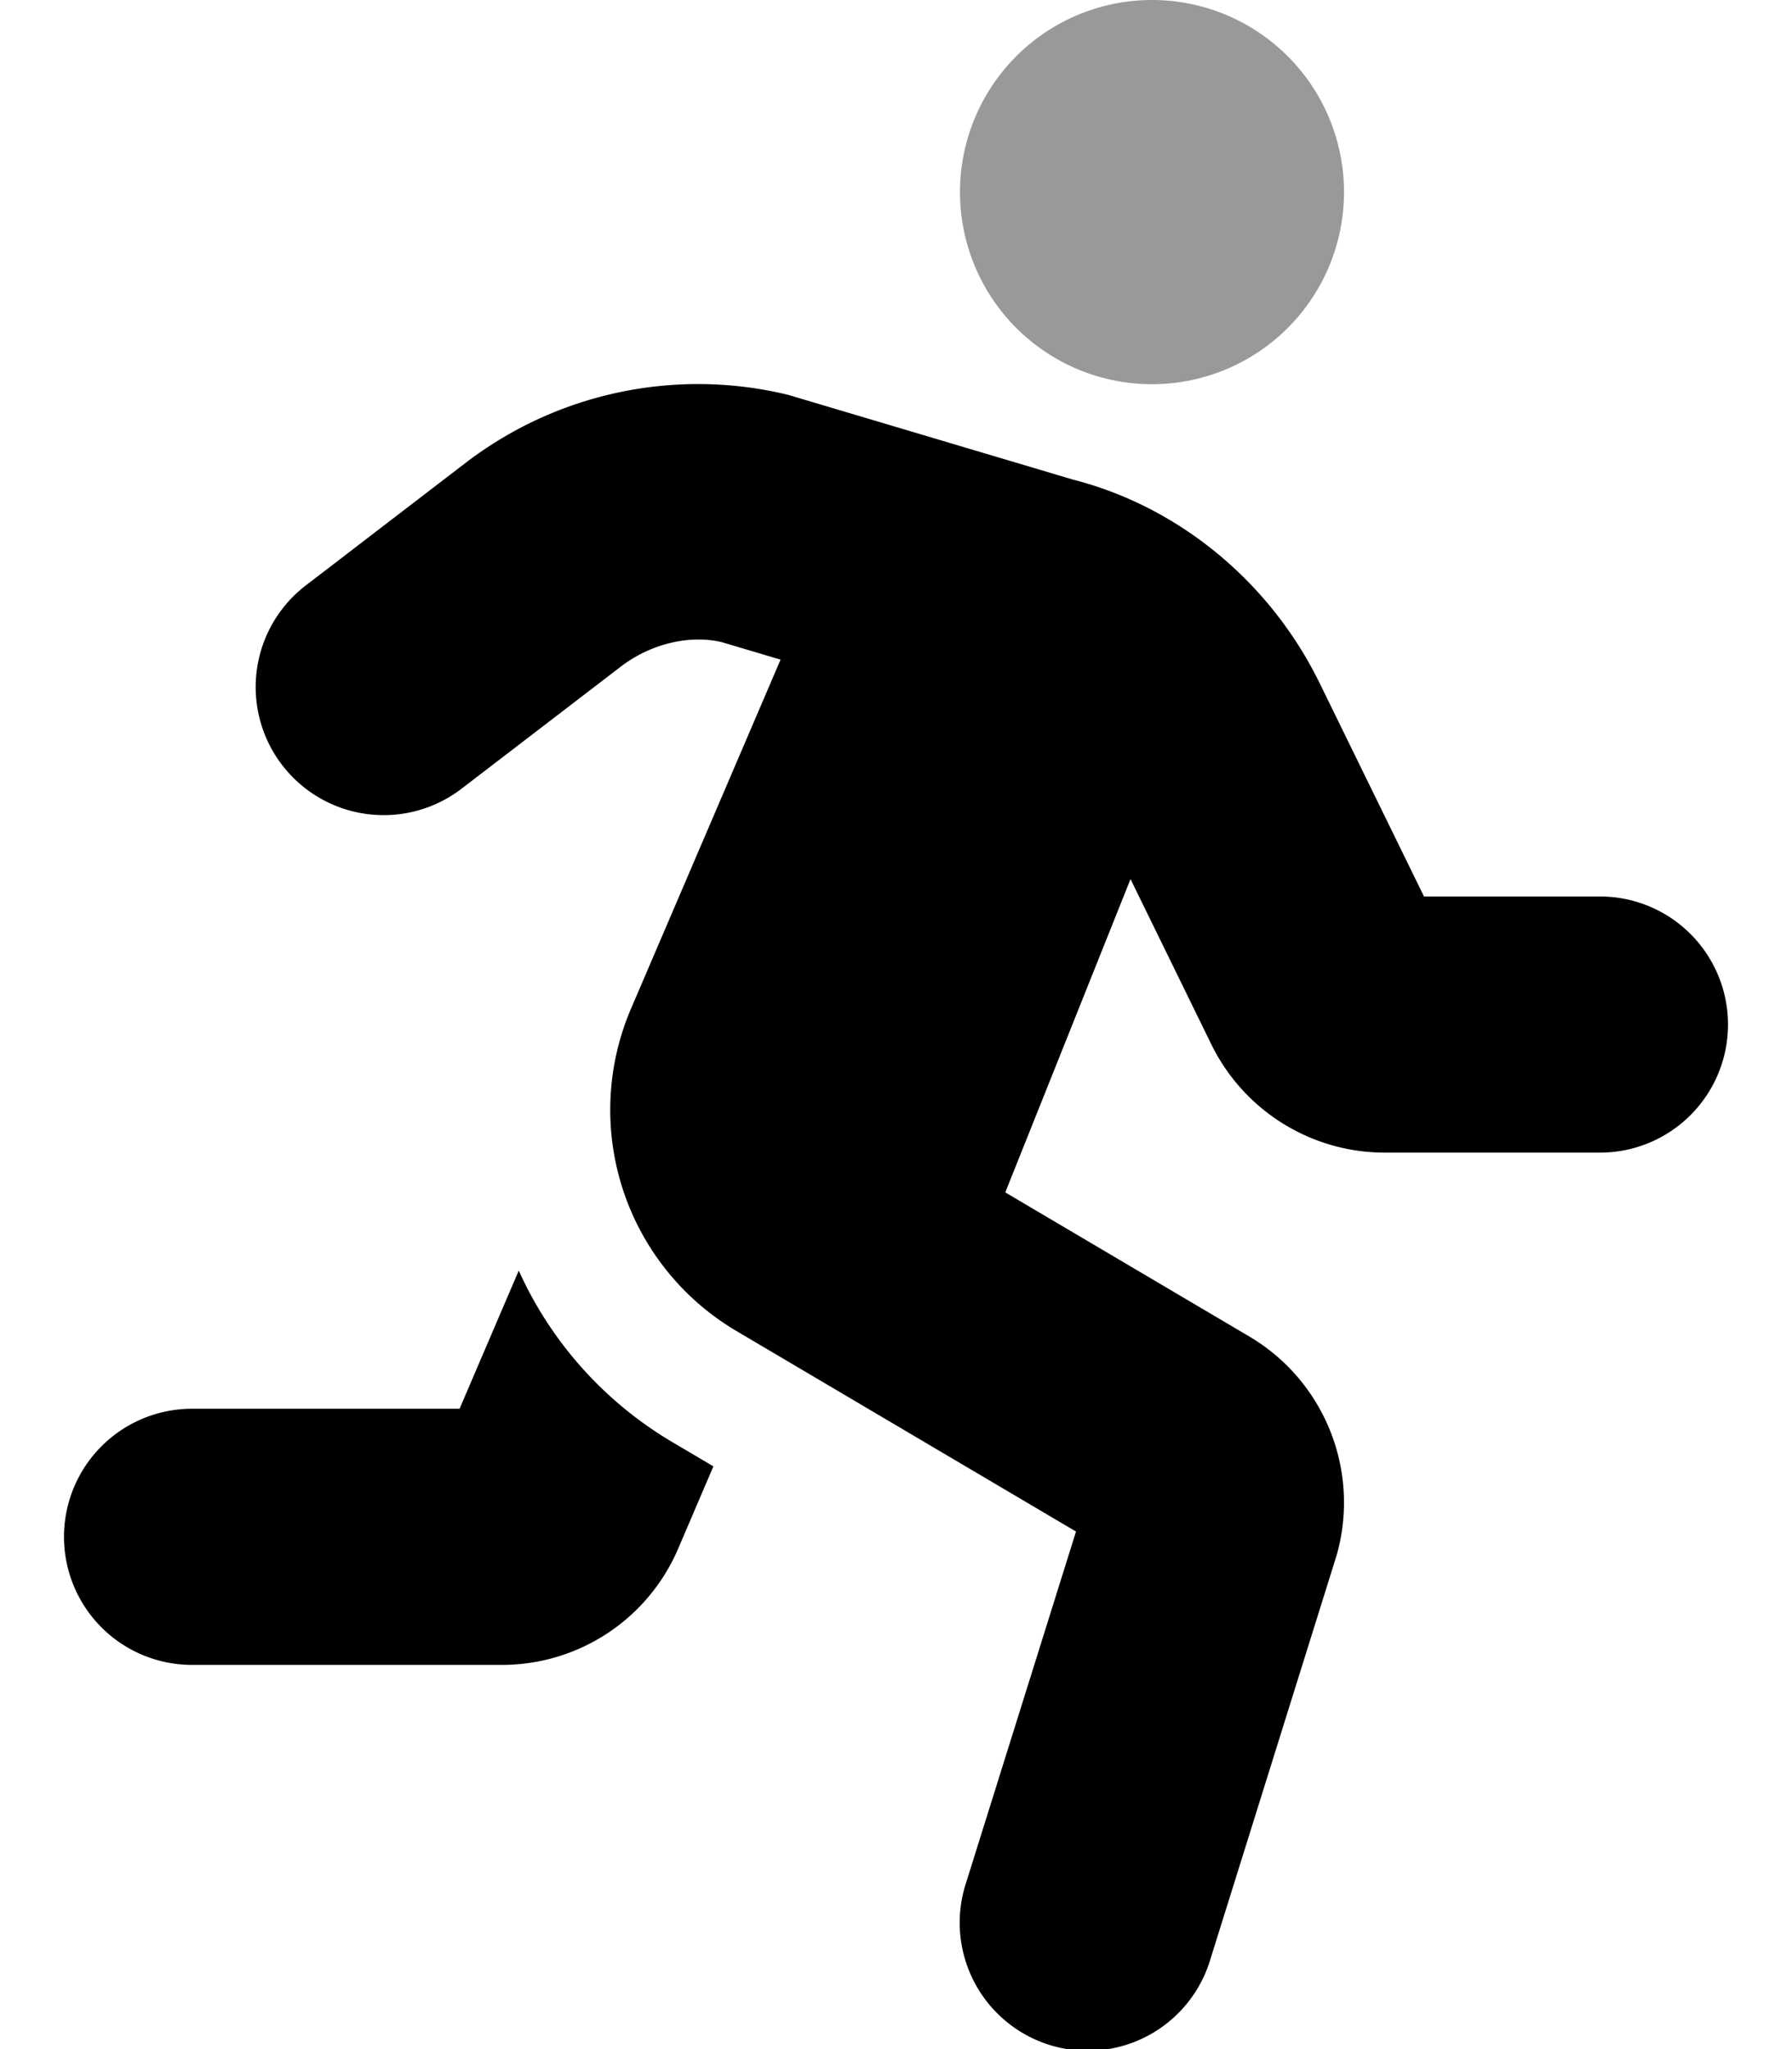
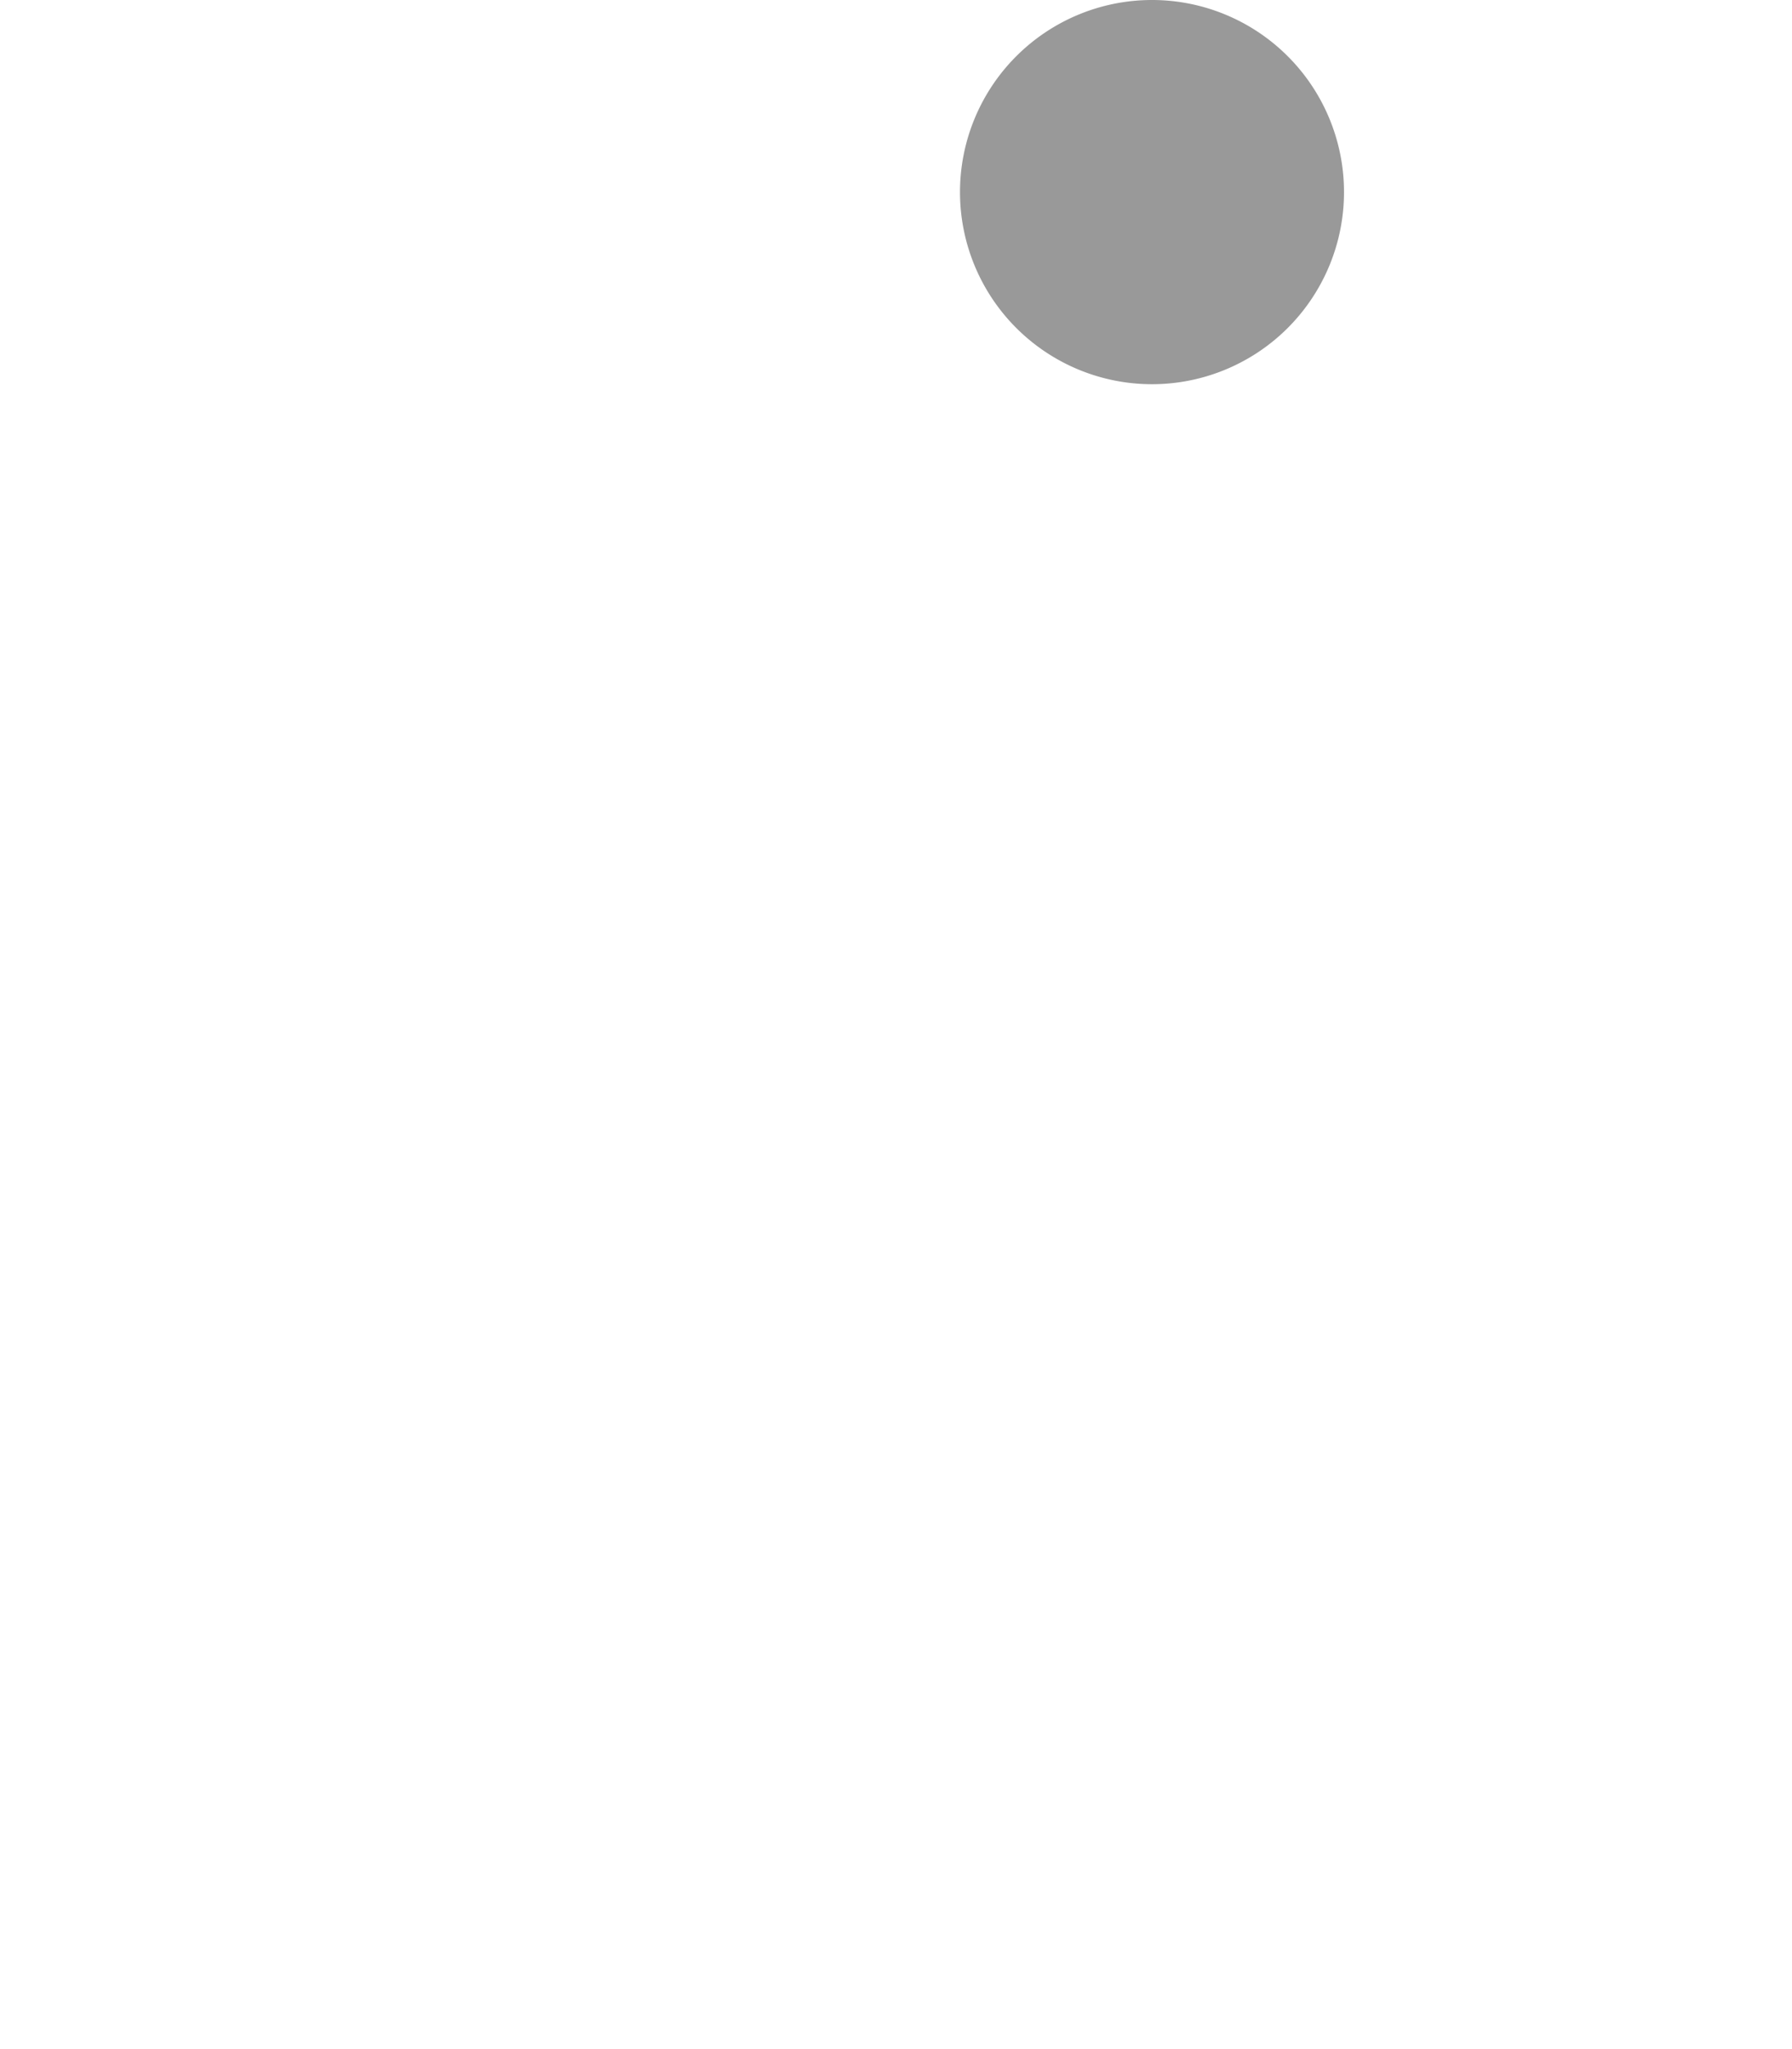
<svg xmlns="http://www.w3.org/2000/svg" viewBox="0 0 448 512">
  <defs>
    <style>.fa-secondary{opacity:.4}</style>
  </defs>
  <path d="M288 96a48 48 0 1 1 48-48 48 48 0 0 1-48 48z" class="fa-secondary" />
-   <path d="M400 224h-44l-26.06-53.25c-12.5-25.55-35.45-44.23-61.78-50.94l-71.11-21.15a95.59 95.59 0 0 0-80.84 17.14l-39.67 30.41A32 32 0 1 0 115.48 197l39.69-30.41c7.67-5.89 17.44-8 25.27-6.14l14.7 4.37-37.46 87.38A64.17 64.17 0 0 0 184 332.51l85 50.17-27.47 87.73a32 32 0 1 0 61.07 19.12l31.6-101.06a48.2 48.2 0 0 0-21.64-54.39l-61.24-36.14 31.31-78.28 20.27 41.43A48.3 48.3 0 0 0 346 288h54a32 32 0 1 0 0-64zm-270.31 93.47L114.89 352H48a32 32 0 0 0 0 64h77.45a47.9 47.9 0 0 0 44.11-29.09l8.79-20.52-10.67-6.3a95.23 95.23 0 0 1-37.99-42.62z" class="fa-primary" />
</svg>